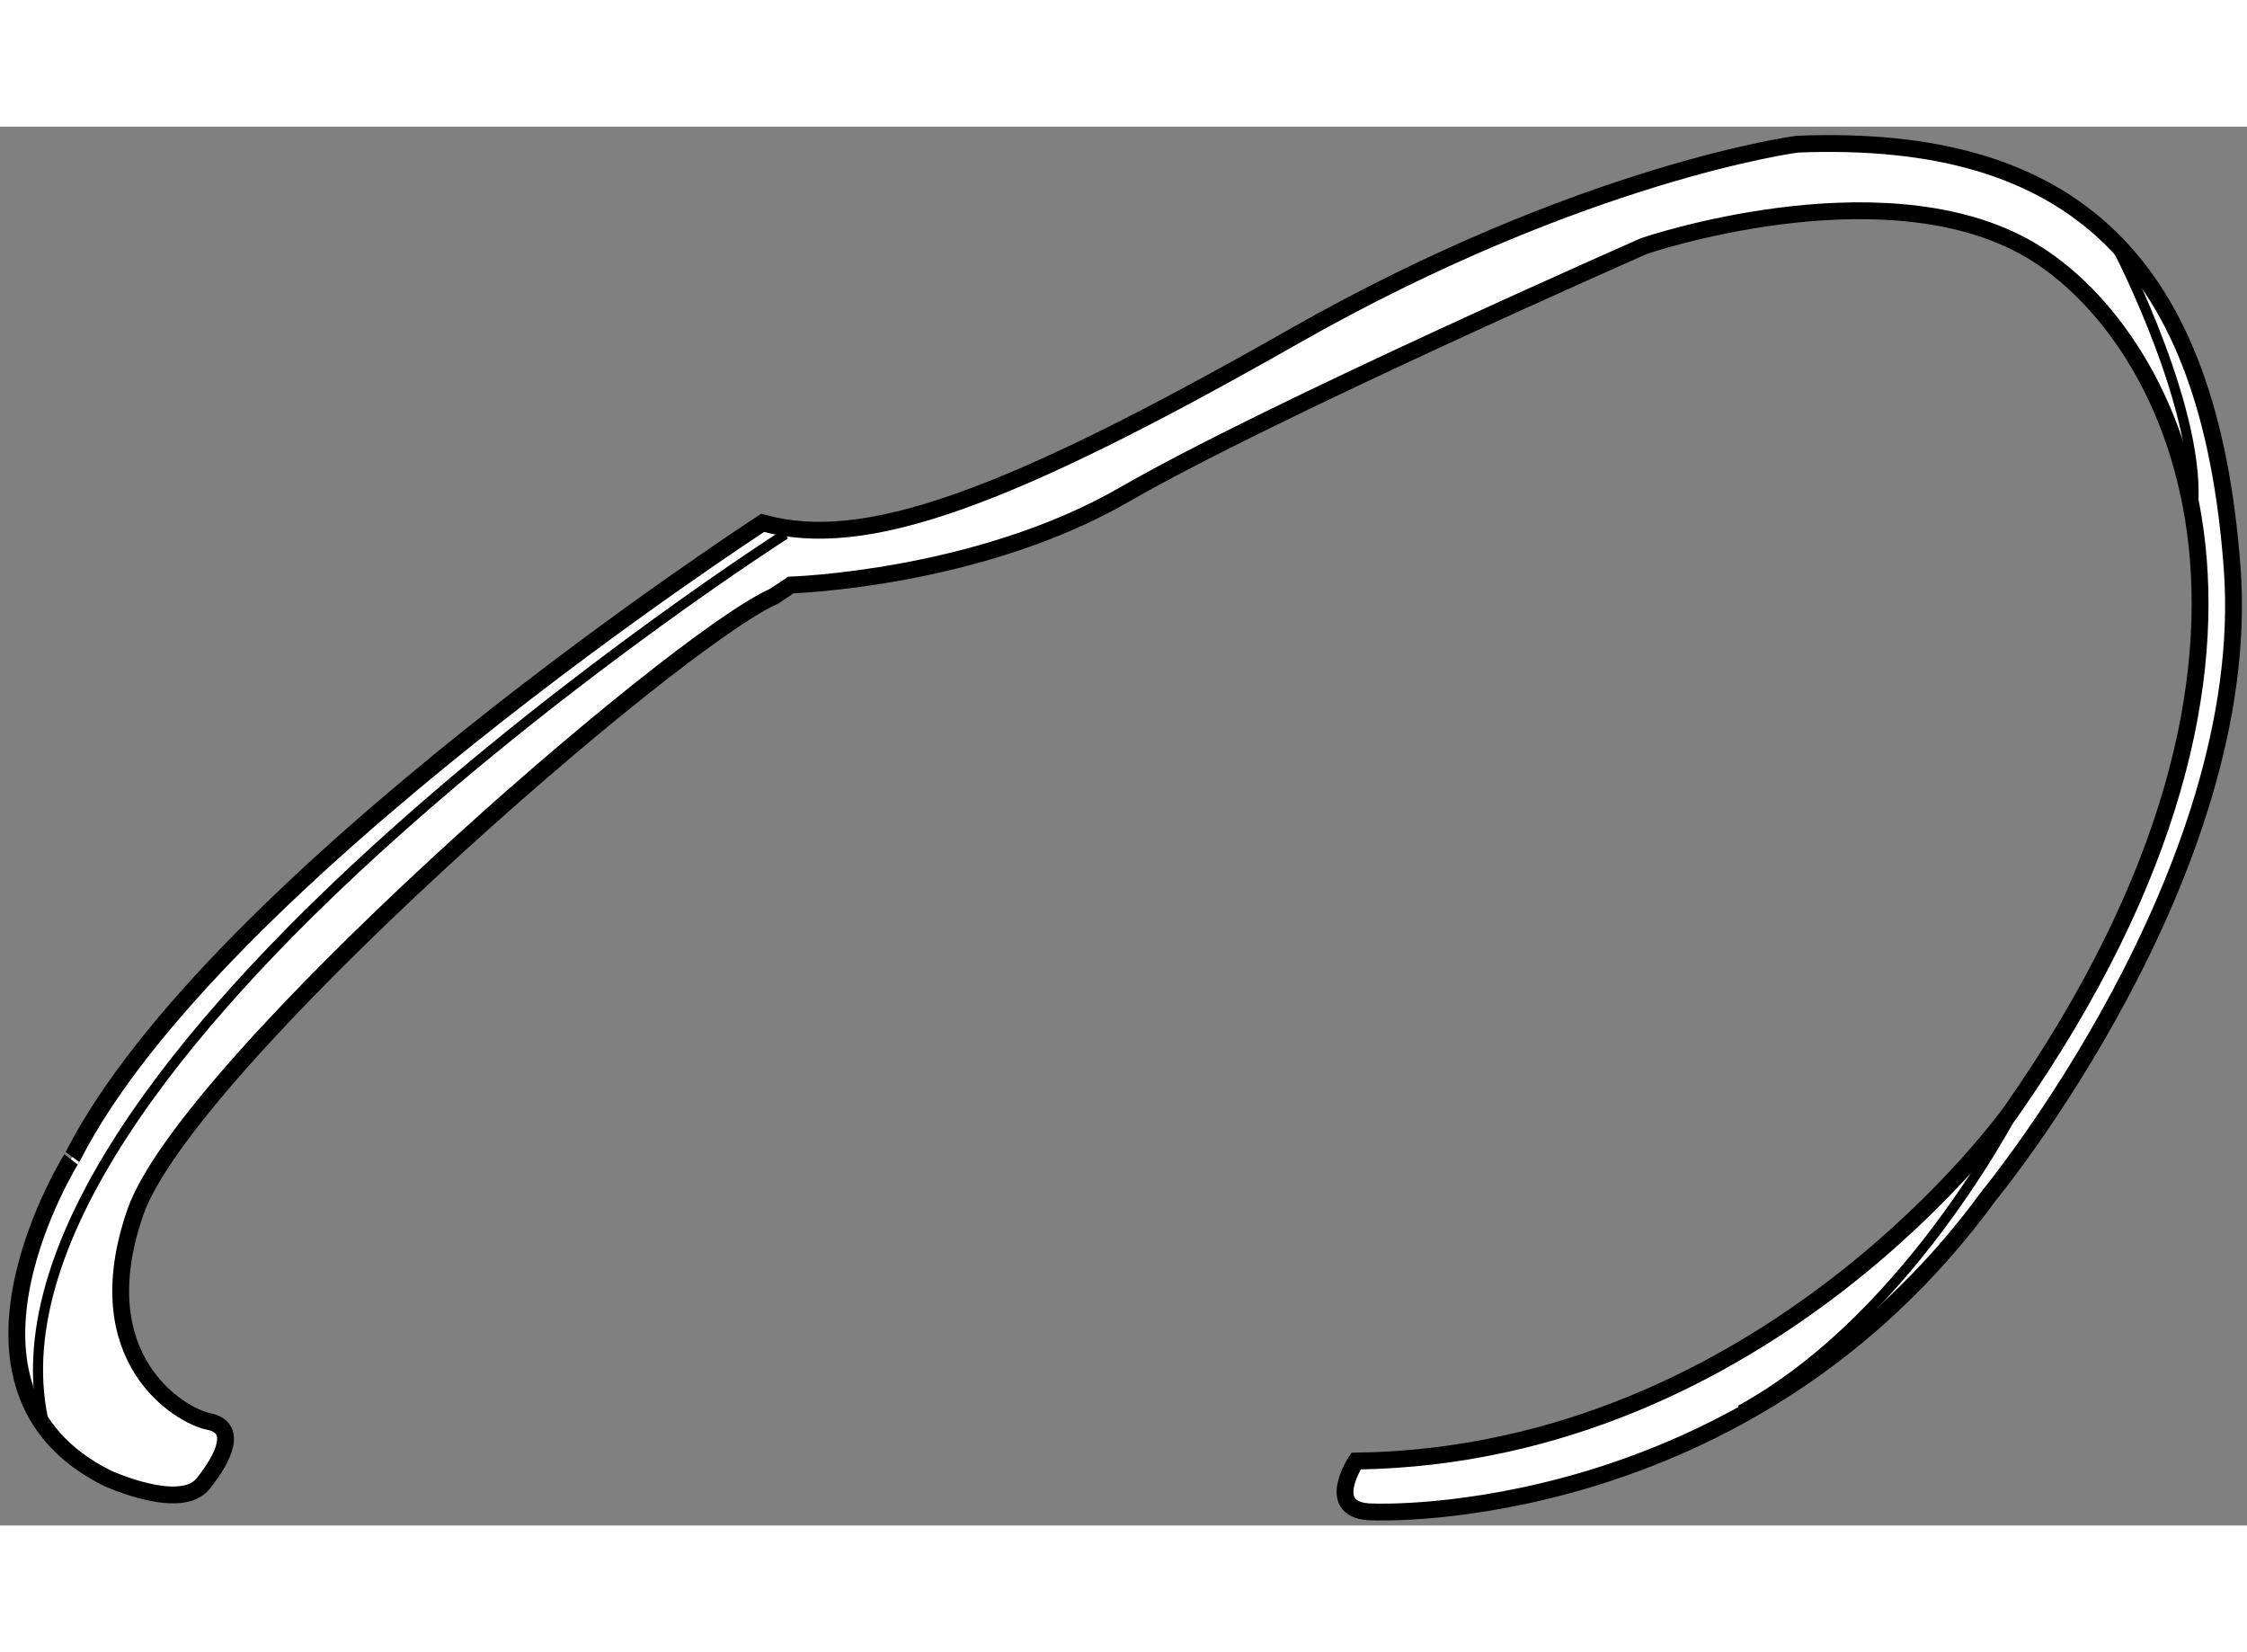
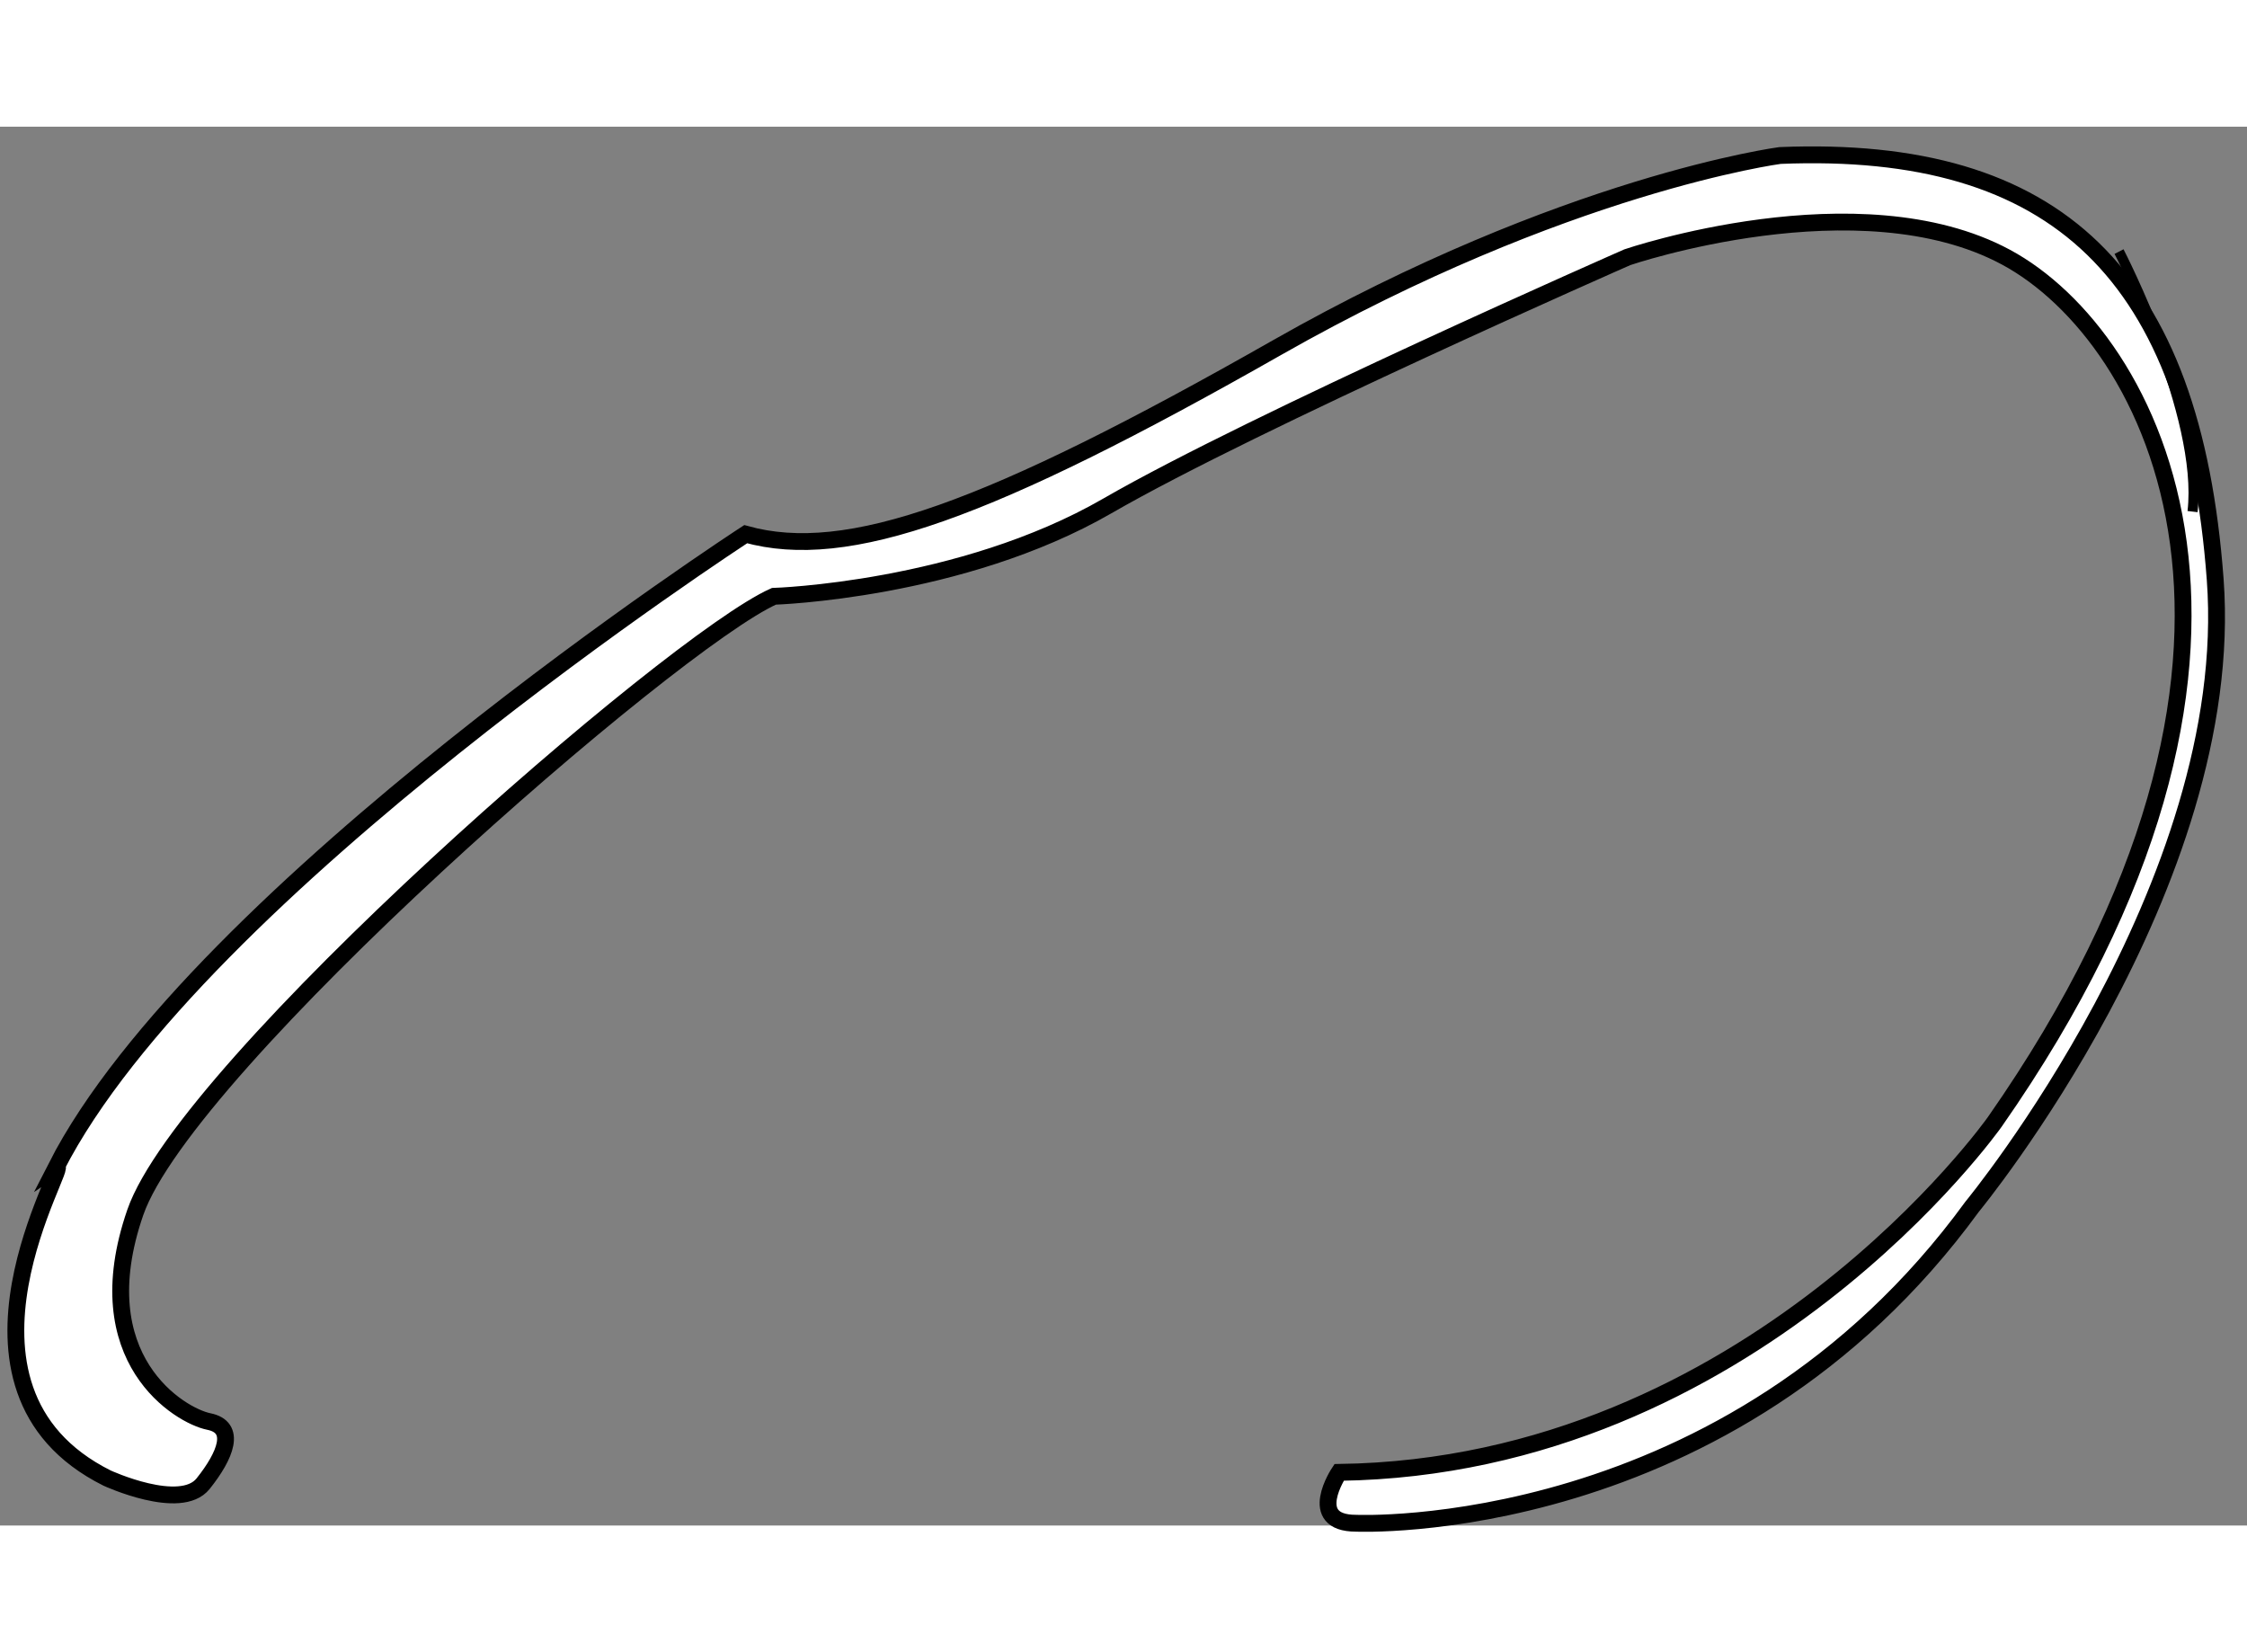
<svg xmlns="http://www.w3.org/2000/svg" version="1.1" x="0px" y="0px" width="244.8px" height="180px" viewBox="30.038 8.143 66.761 41.561" enable-background="new 0 0 244.8 180" xml:space="preserve">
  <rect x="30.038" y="8.143" width="66.761" height="41.561" fill="#808080" stroke="none" />
  <g>
-     <path fill="#FFFFFF" stroke="#000000" stroke-width="0.5" d="M33.217,48.293c0,0,2.183,1.007,2.855,0.168     c0.672-0.841,1.009-1.68,0.168-1.848c-0.84-0.168-3.693-1.847-2.182-6.213c1.512-4.366,15.952-16.96,18.974-18.304l0.504-0.336     c0,0,5.543-0.167,9.908-2.686c4.366-2.52,15.45-7.389,15.45-7.389s6.883-2.351,11.25,0c4.367,2.351,9.404,11.755-0.336,25.692     c0,0-7.221,10.243-19.479,10.412c0,0-1.007,1.511,0.503,1.511c0,0,11.083,0.503,18.305-9.405c0,0,7.893-9.571,7.221-18.638     c-0.673-9.068-4.704-12.93-12.93-12.594c0,0-6.381,0.84-14.946,5.709c-8.564,4.871-12.762,6.382-15.784,5.542     c0,0-16.29,10.579-20.488,18.808C32.21,38.722,27.846,45.606,33.217,48.293z" />
-     <path fill="none" stroke="#000000" stroke-width="0.3" d="M53.368,20.25c0,0-24.685,15.785-21.996,26.532" />
+     <path fill="#FFFFFF" stroke="#000000" stroke-width="0.5" d="M33.217,48.293c0,0,2.183,1.007,2.855,0.168     c0.672-0.841,1.009-1.68,0.168-1.848c-0.84-0.168-3.693-1.847-2.182-6.213c1.512-4.366,15.952-16.96,18.974-18.304c0,0,5.543-0.167,9.908-2.686c4.366-2.52,15.45-7.389,15.45-7.389s6.883-2.351,11.25,0c4.367,2.351,9.404,11.755-0.336,25.692     c0,0-7.221,10.243-19.479,10.412c0,0-1.007,1.511,0.503,1.511c0,0,11.083,0.503,18.305-9.405c0,0,7.893-9.571,7.221-18.638     c-0.673-9.068-4.704-12.93-12.93-12.594c0,0-6.381,0.84-14.946,5.709c-8.564,4.871-12.762,6.382-15.784,5.542     c0,0-16.29,10.579-20.488,18.808C32.21,38.722,27.846,45.606,33.217,48.293z" />
    <path fill="none" stroke="#000000" stroke-width="0.3" d="M92.997,11.854c0,0,2.52,4.87,2.184,7.725" />
-     <path fill="none" stroke="#000000" stroke-width="0.3" d="M90.144,36.875c0,0-3.191,6.548-8.397,9.403" />
  </g>
</svg>